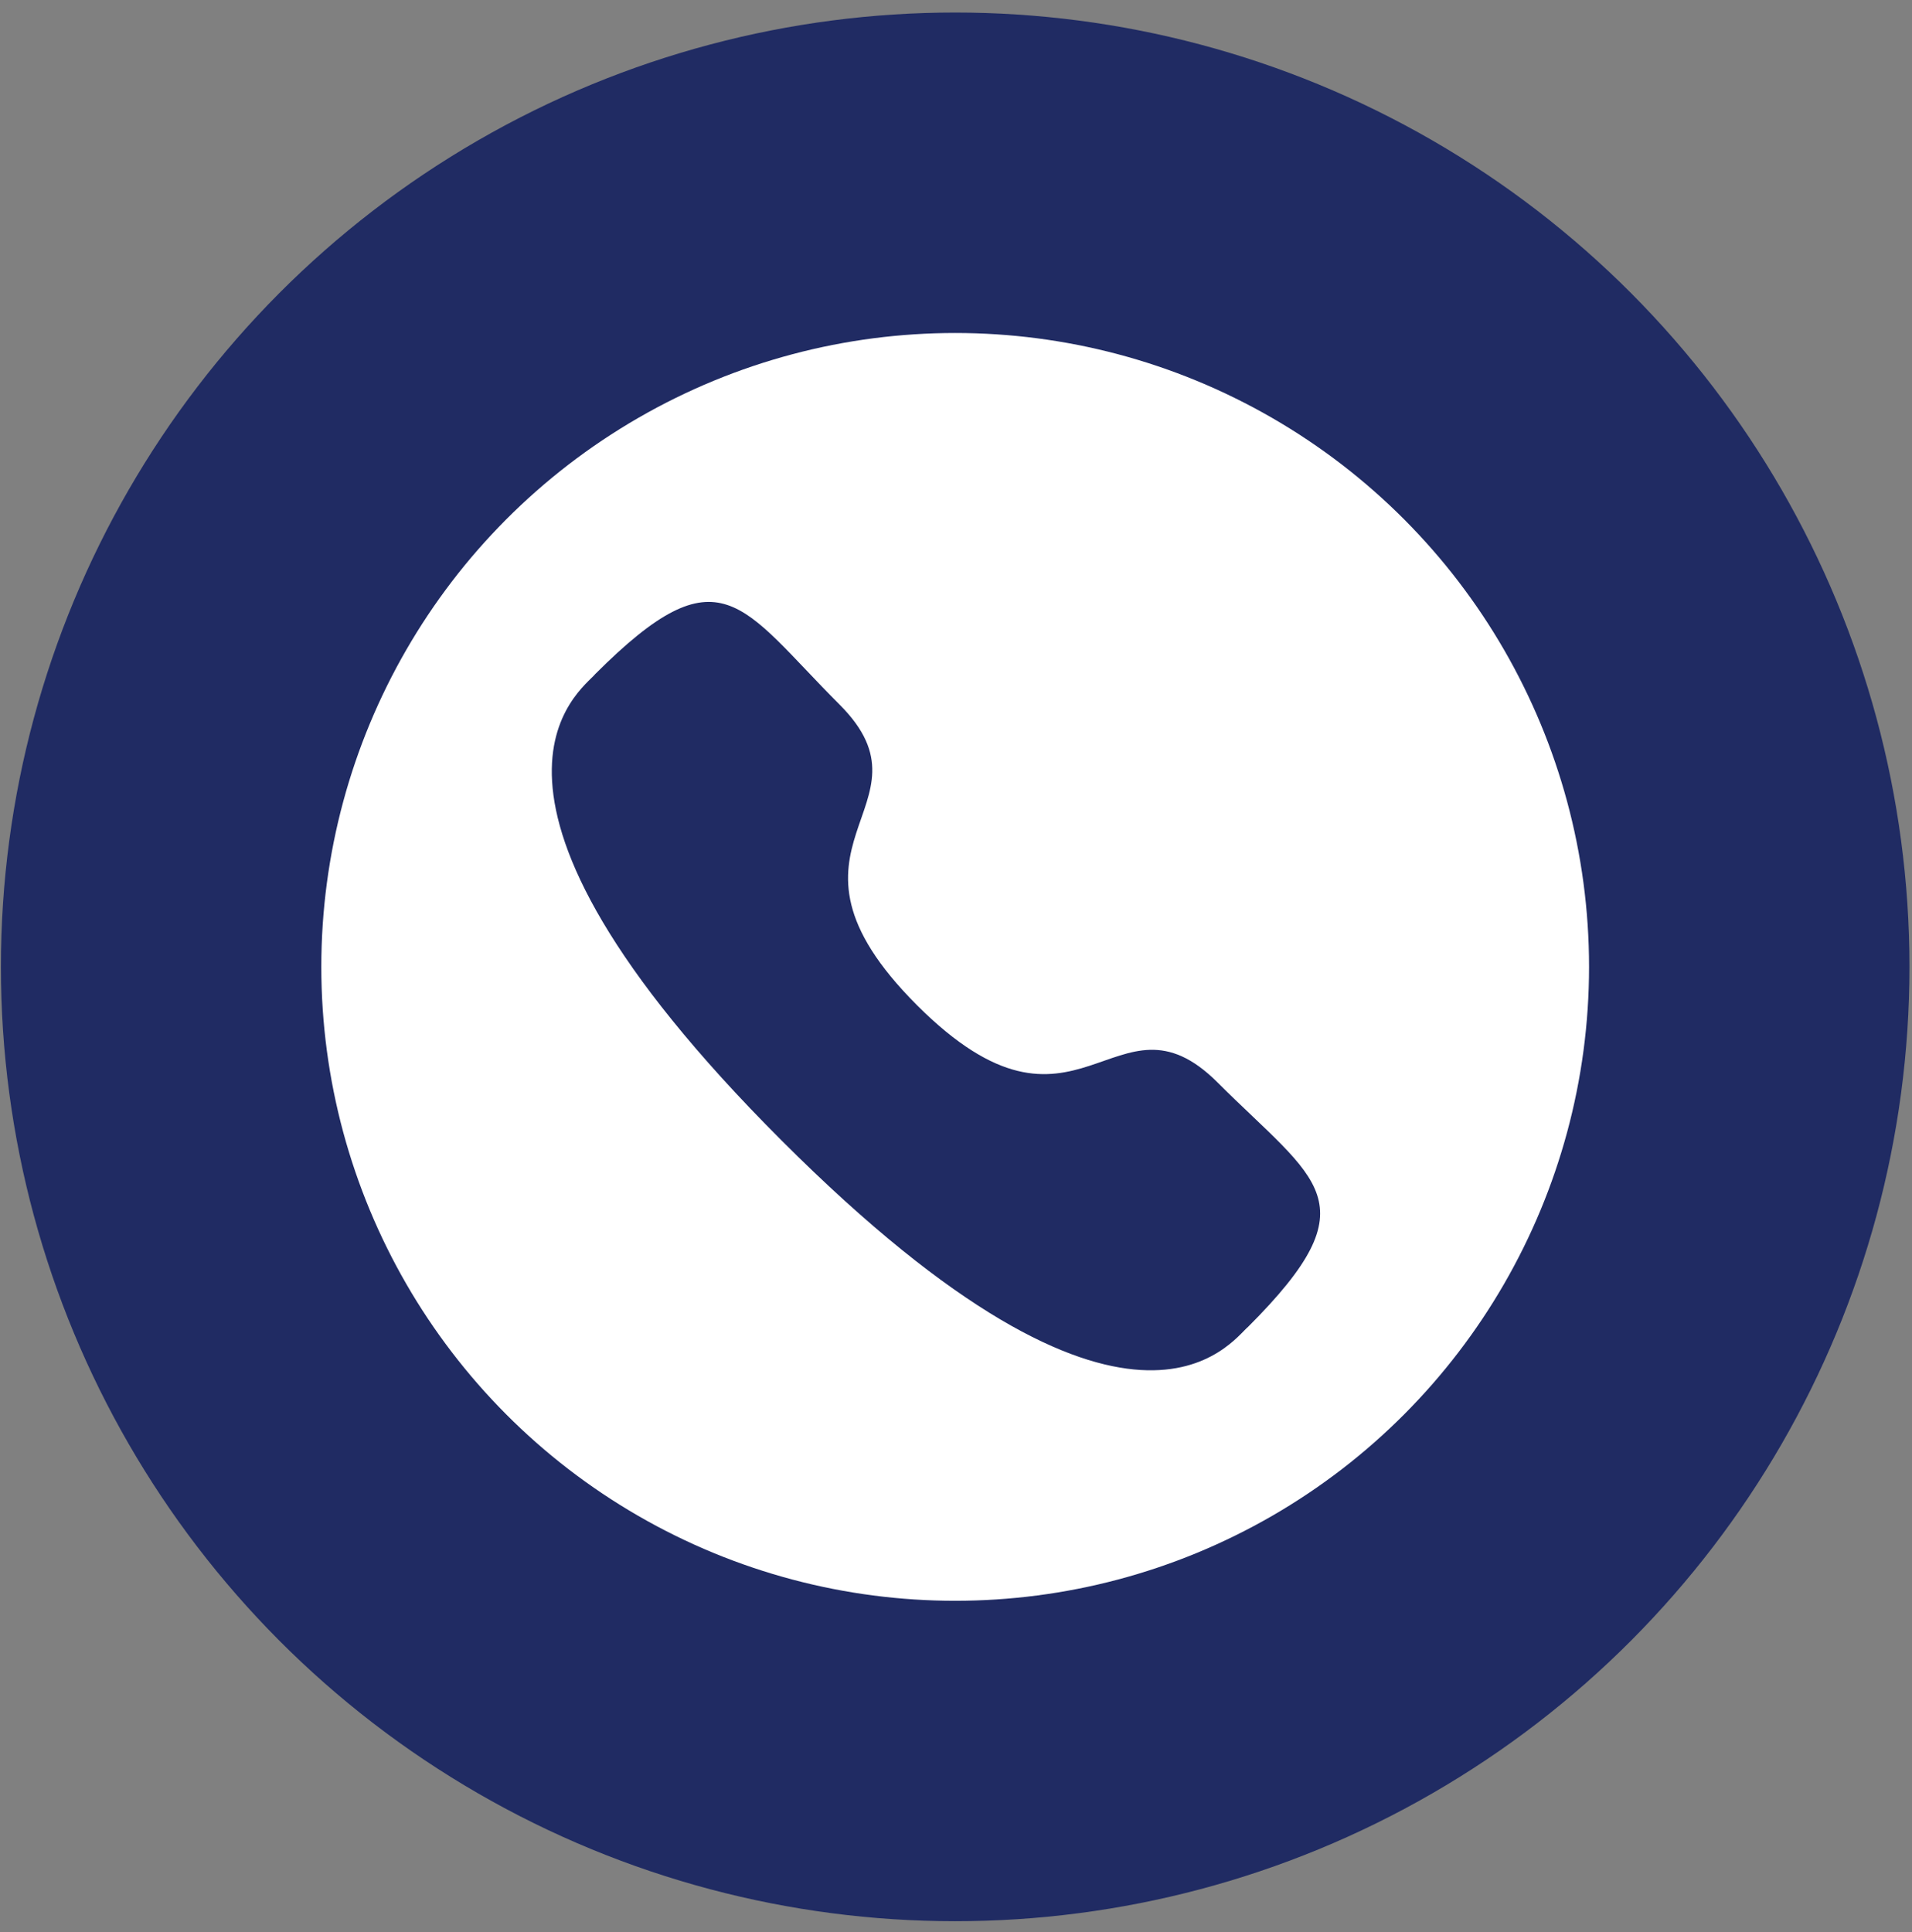
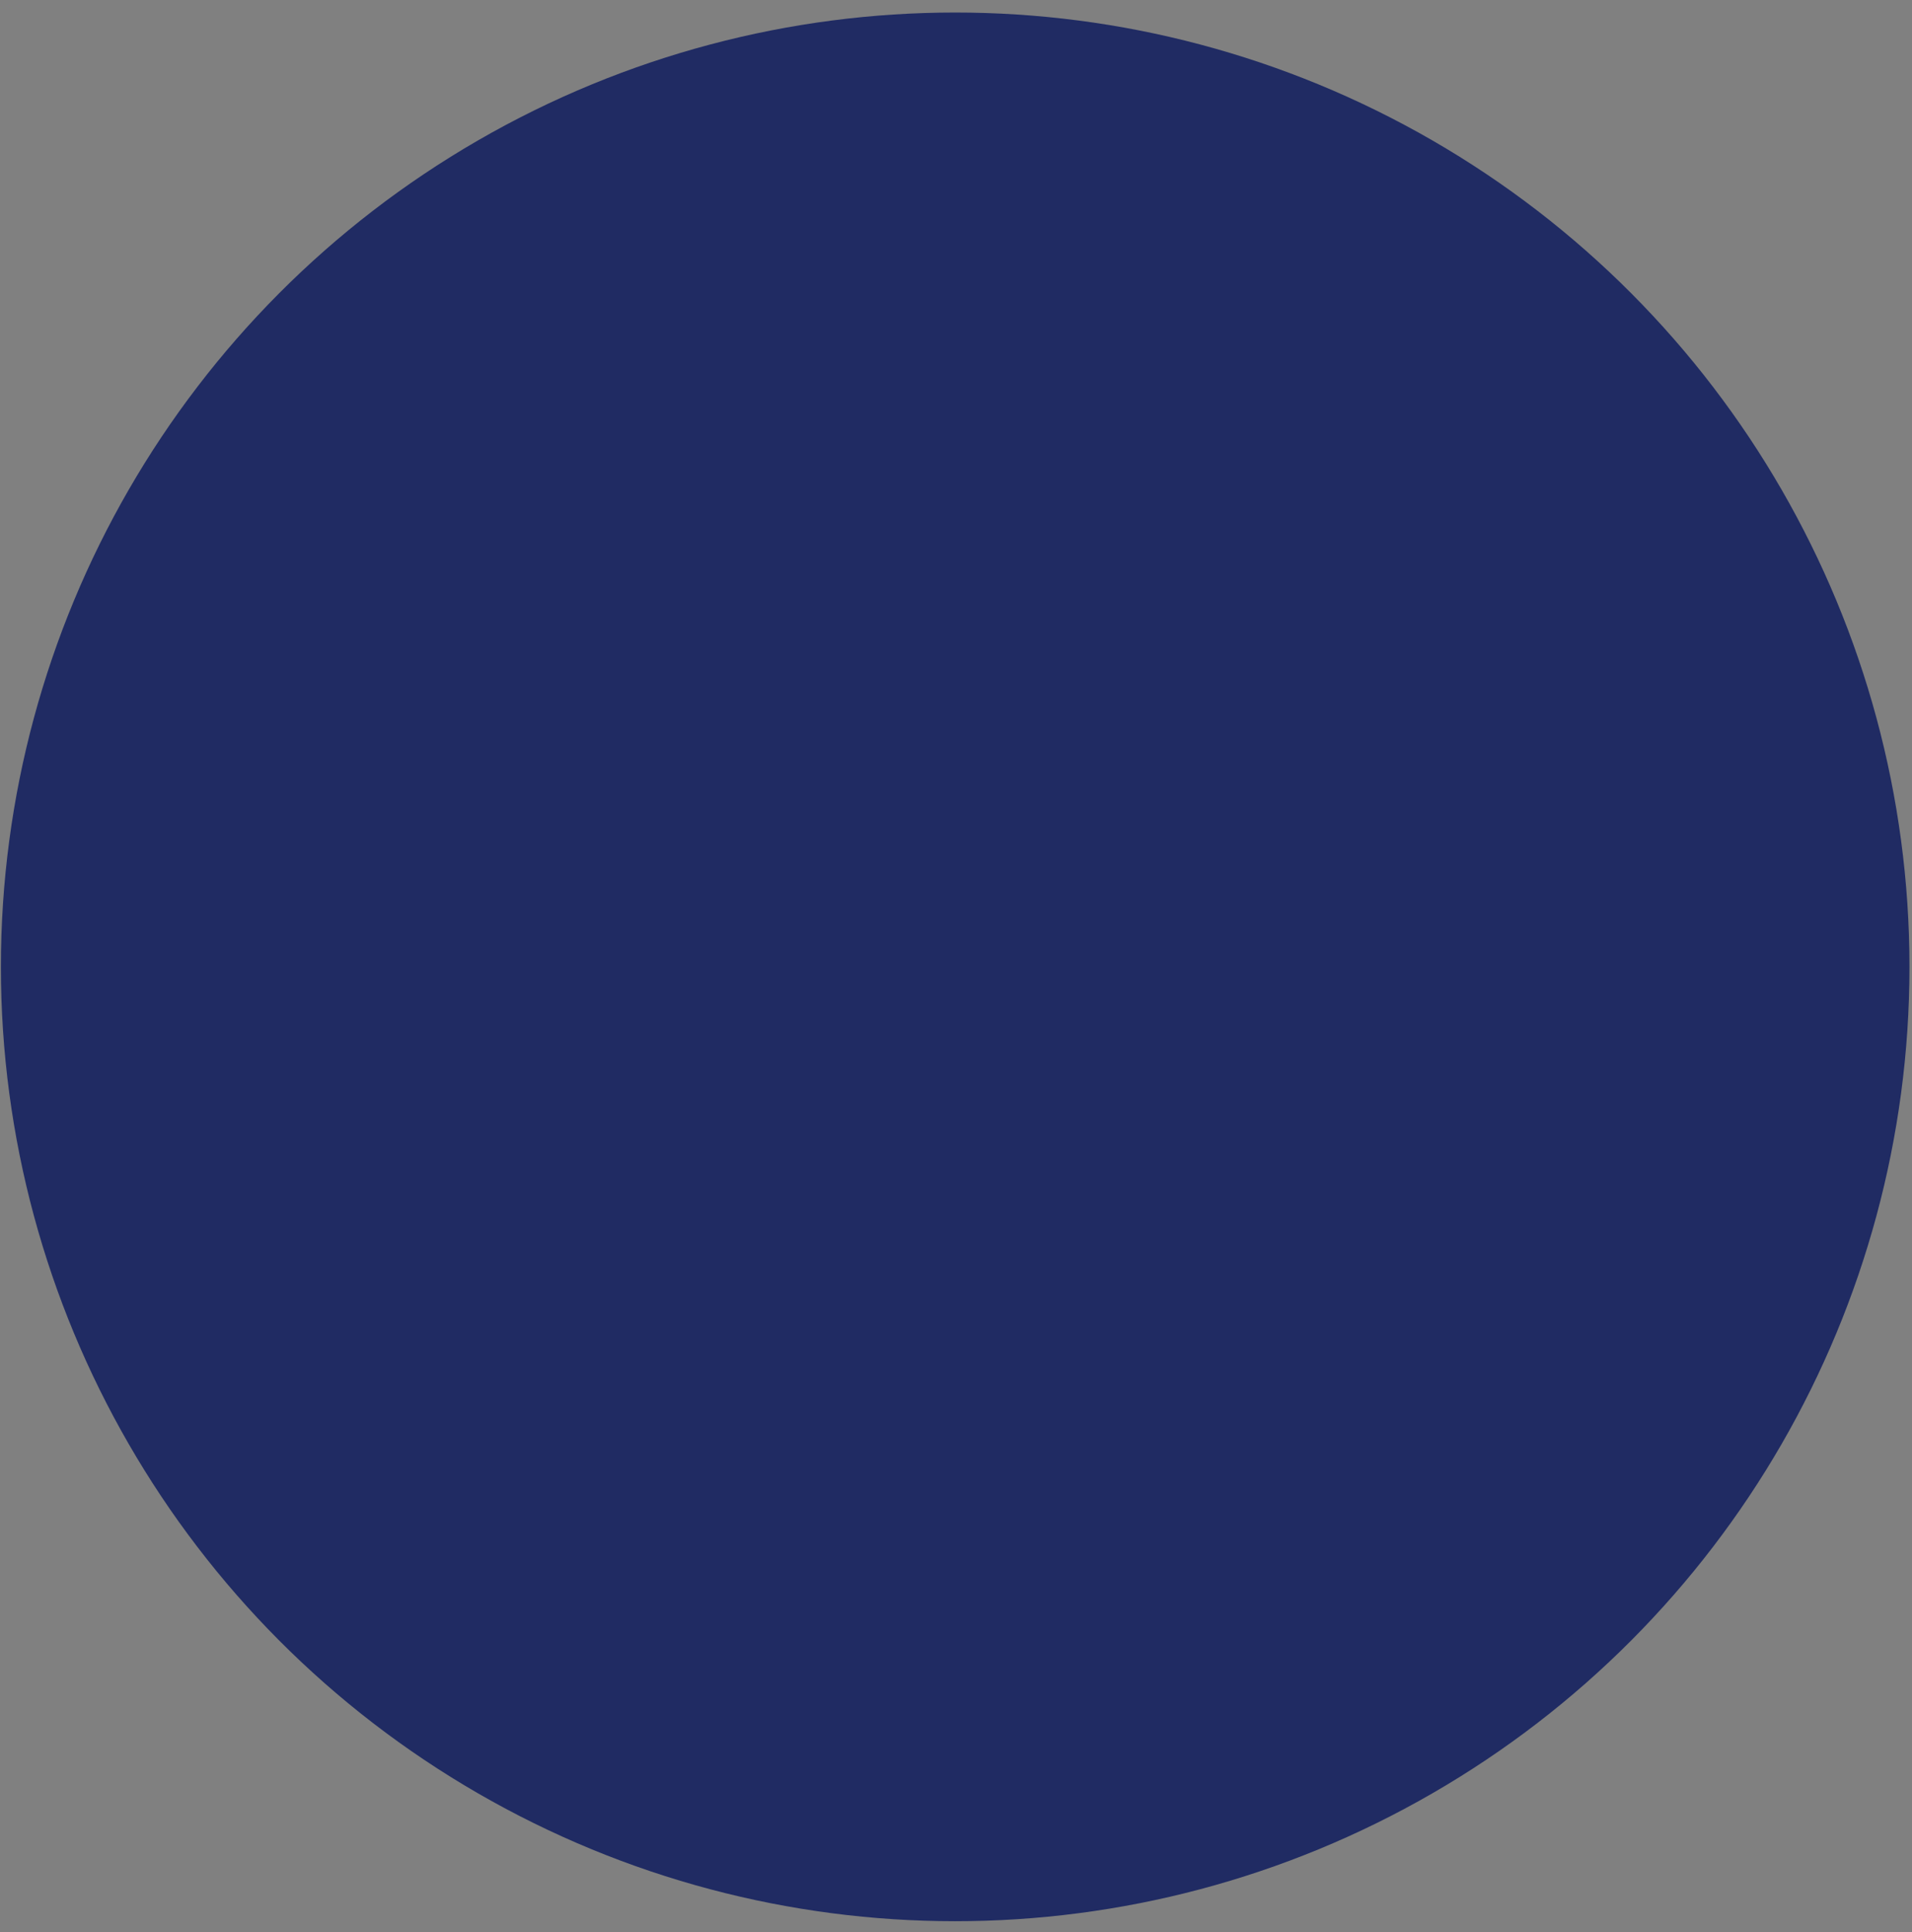
<svg xmlns="http://www.w3.org/2000/svg" width="96" height="97" viewBox="0 0 96 97" fill="none">
  <rect x="0" y="0" width="96" height="97" fill="#808080" stroke="none" />
  <circle cx="47.959" cy="48.543" r="47.914" fill="#202B63" />
-   <circle cx="47.959" cy="48.544" r="31.826" fill="white" />
-   <path fill-rule="evenodd" clip-rule="evenodd" d="M46.043 50.468C54.143 58.565 55.98 49.197 61.137 54.35C66.109 59.321 68.966 60.317 62.667 66.614C61.878 67.248 56.865 74.877 39.247 57.264C21.627 39.649 29.252 34.631 29.886 33.842C36.2 27.527 37.179 30.401 42.151 35.371C47.307 40.527 37.944 42.37 46.043 50.468Z" fill="#202B63" />
</svg>